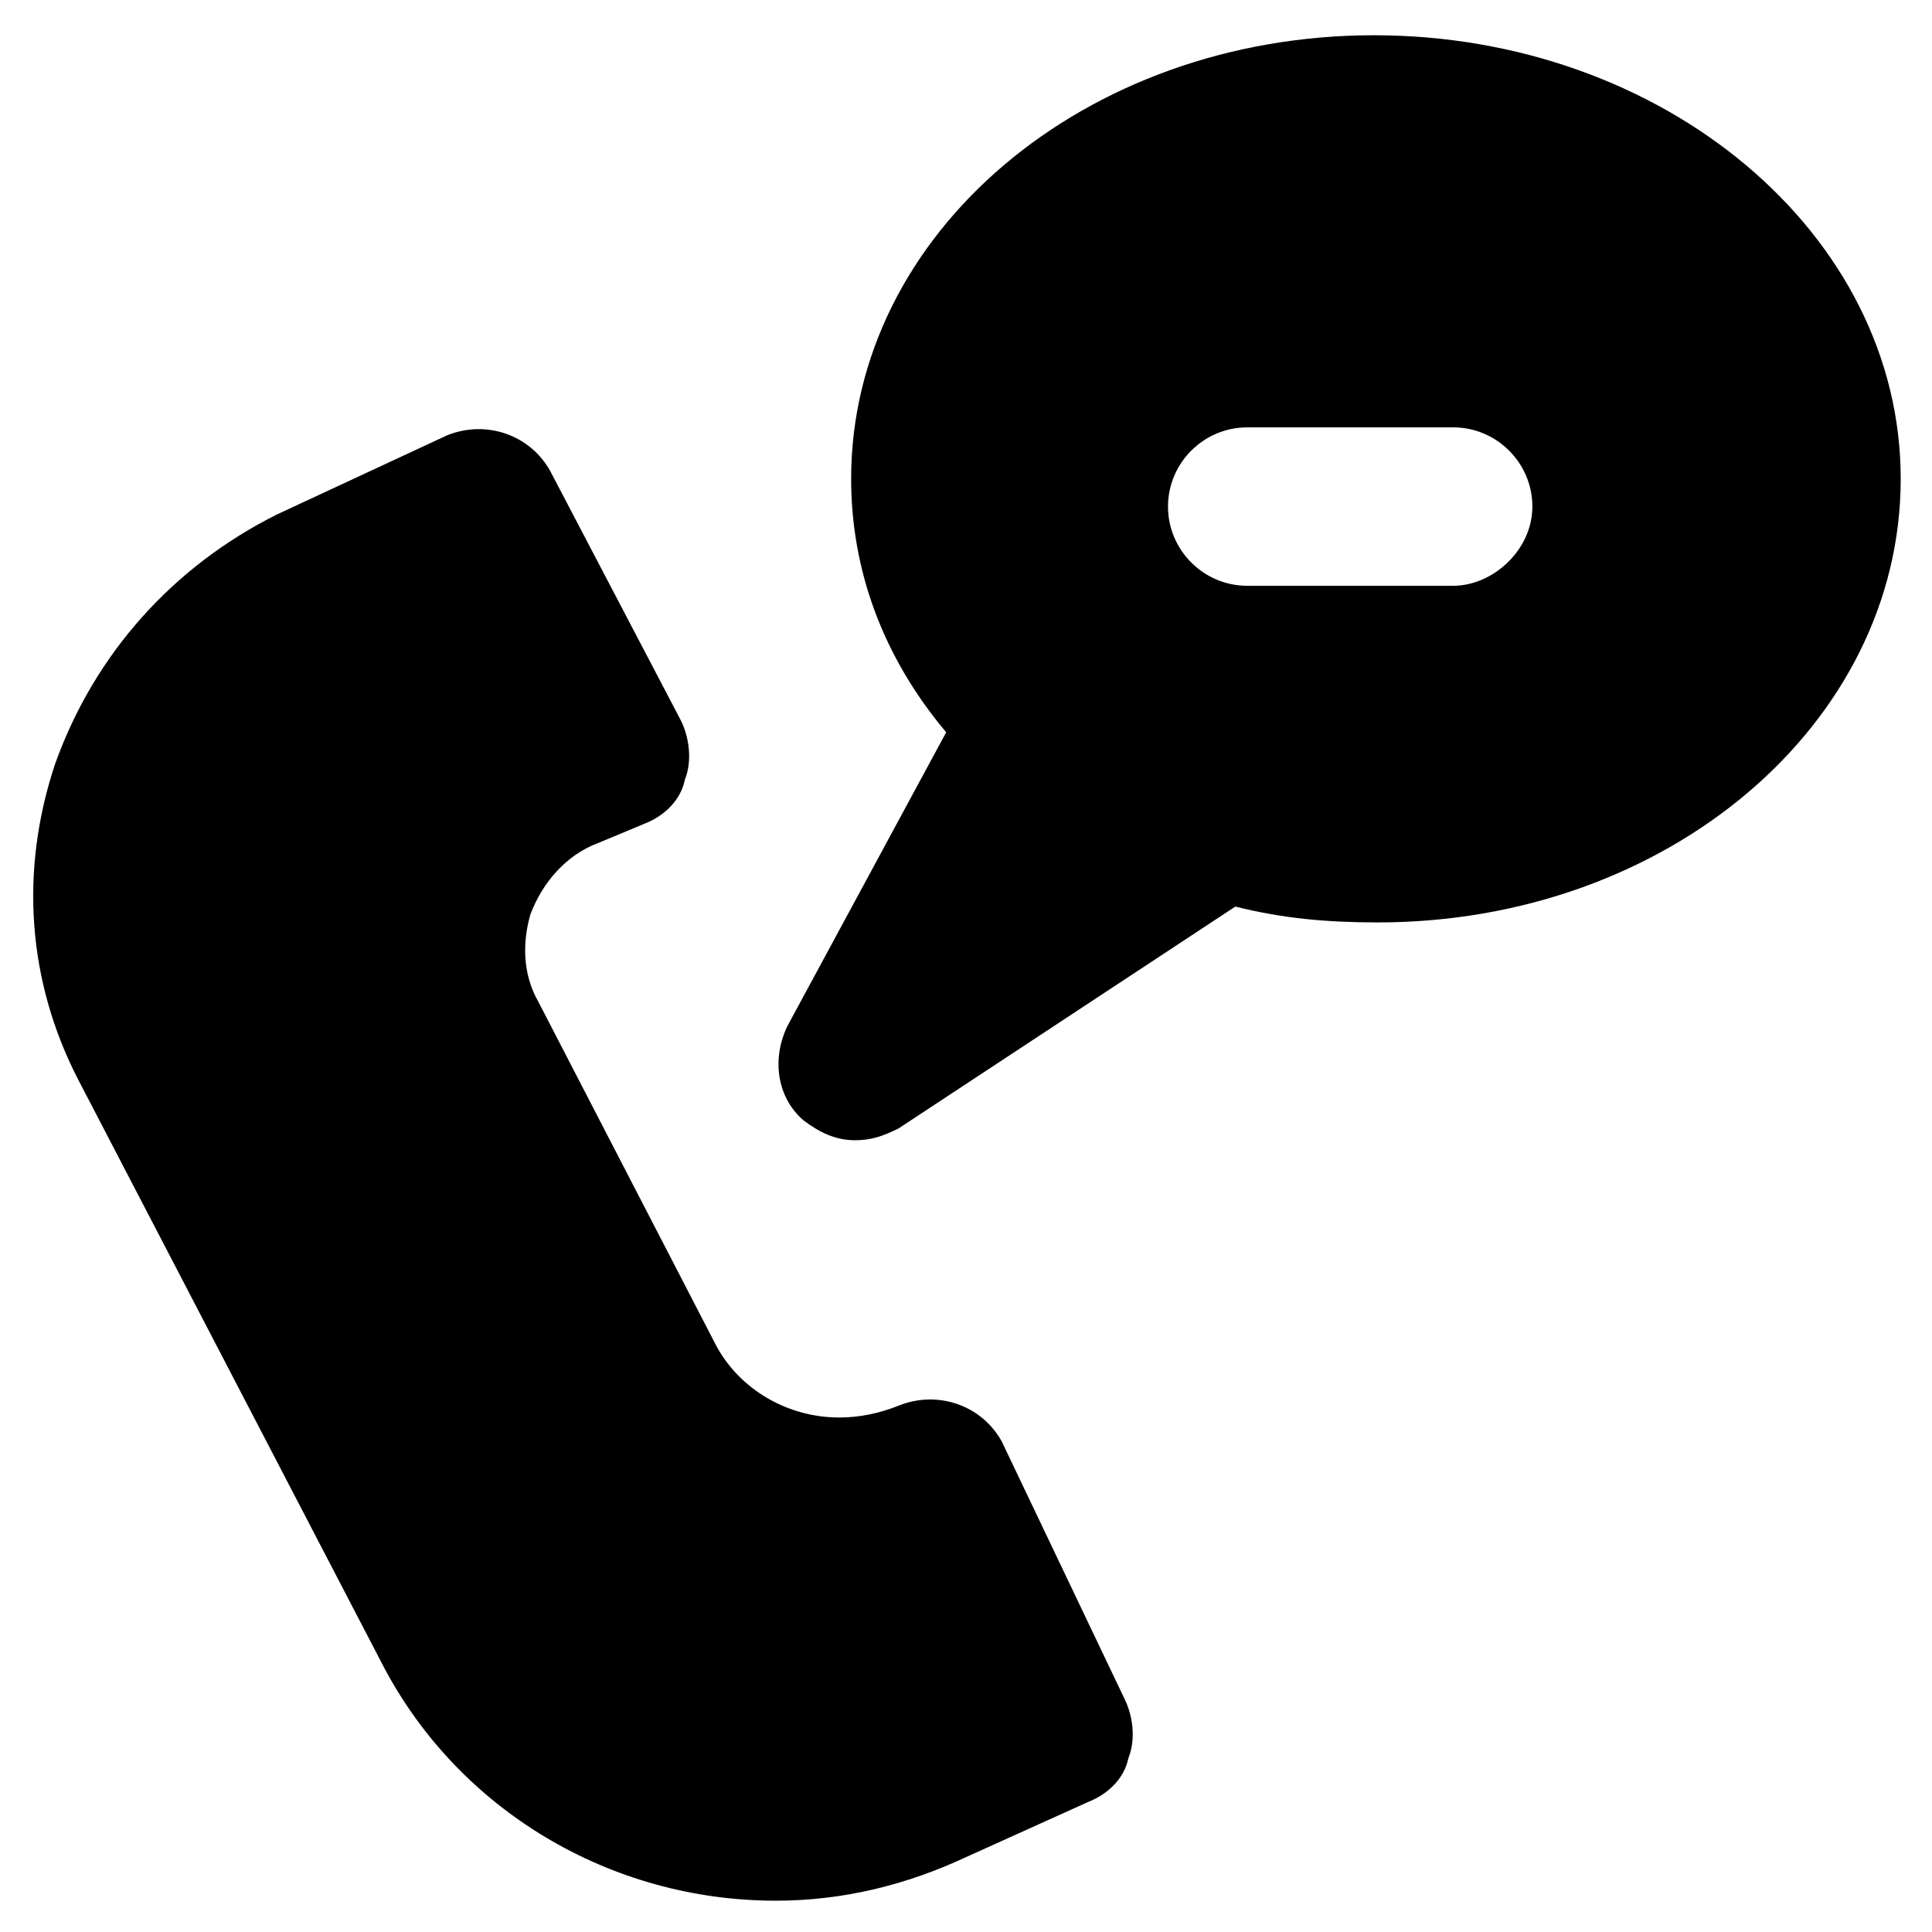
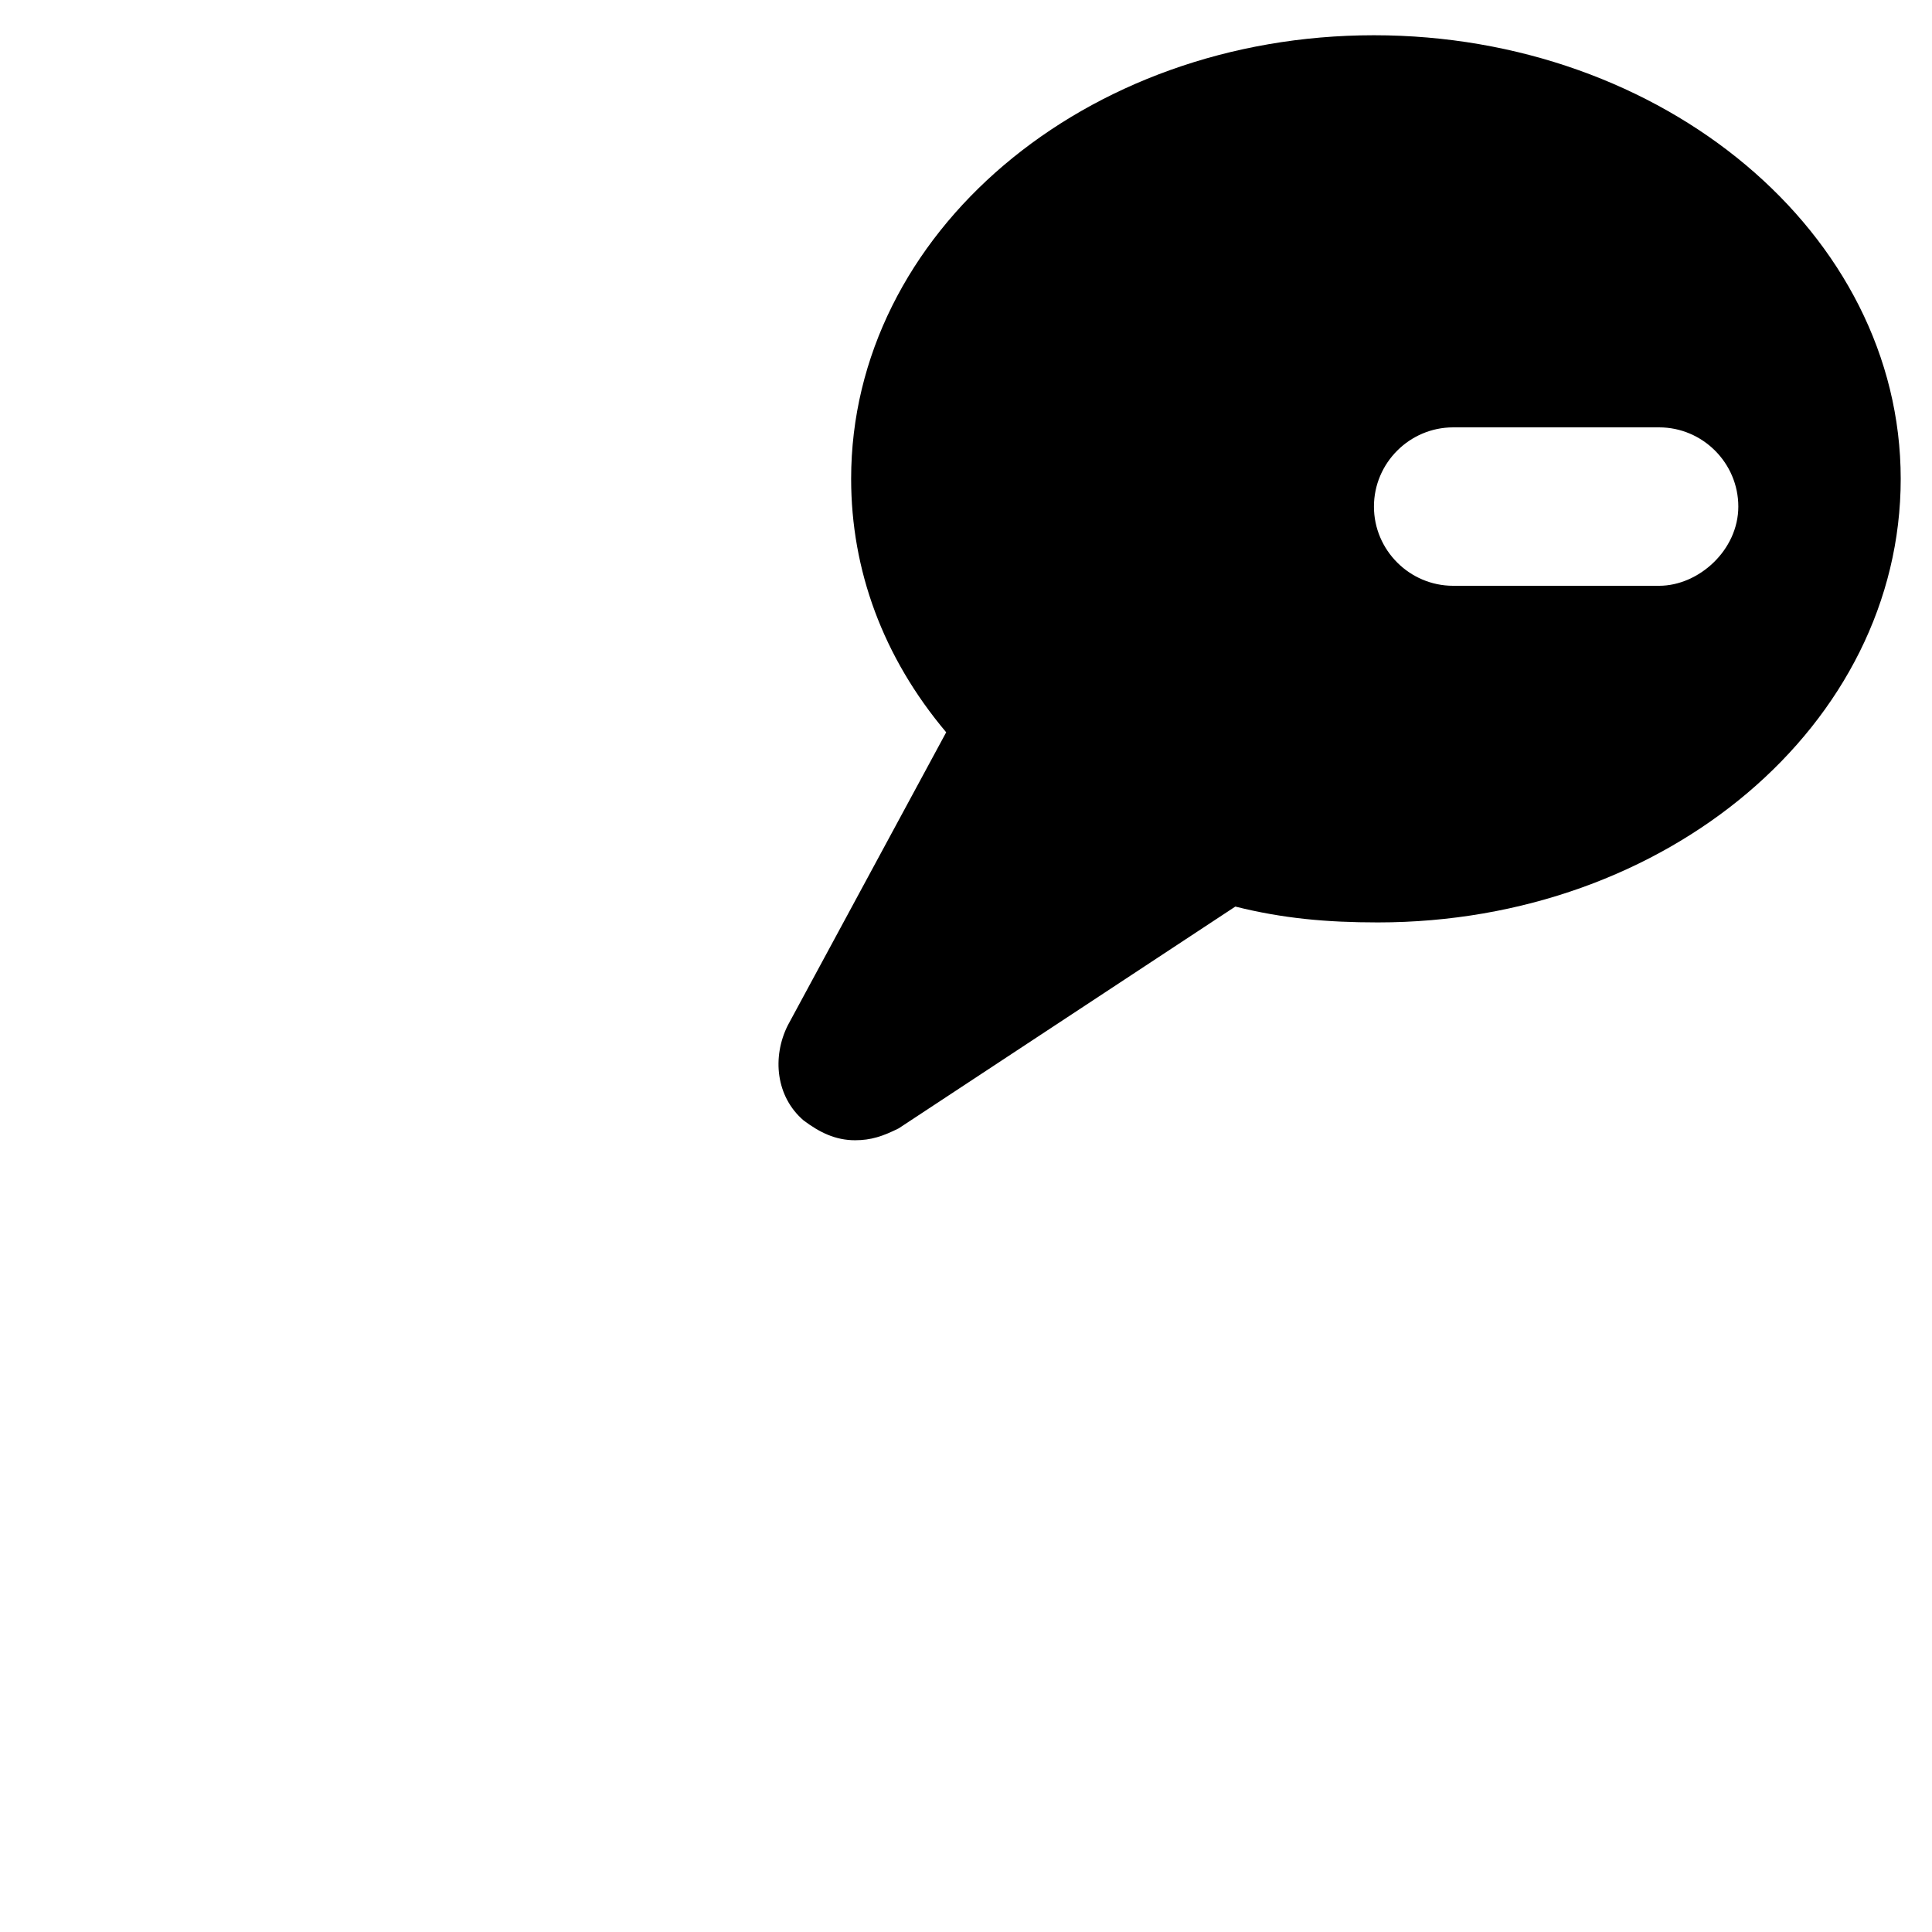
<svg xmlns="http://www.w3.org/2000/svg" fill="#000000" width="800px" height="800px" version="1.1" viewBox="144 144 512 512">
  <g>
-     <path d="m409.45 525.95c-5.246-9.445-16.793-13.645-27.289-9.445-5.246 2.098-10.496 3.148-15.742 3.148-13.645 0-26.238-7.348-32.539-18.895l-47.23-91.316c-4.199-7.348-4.199-15.742-2.098-23.09 3.148-8.398 9.445-15.742 17.844-18.895l12.594-5.246c5.246-2.098 9.445-6.297 10.496-11.547 2.098-5.246 1.051-11.547-1.051-15.742l-34.637-66.125c-5.246-9.445-16.793-13.645-27.289-9.445l-45.133 20.992c-27.293 13.645-48.285 36.734-58.781 66.125-9.445 28.34-7.348 57.727 6.297 83.969l80.82 155.34c19.941 37.785 59.828 61.926 103.91 61.926 17.844 0 34.637-4.199 50.383-11.547l32.539-14.695c5.246-2.098 9.445-6.297 10.496-11.547 2.098-5.246 1.051-11.547-1.051-15.742z" />
-     <path d="m508.11 153.34c-76.621 0-138.55 52.48-138.55 117.55 0 24.141 8.398 47.23 25.191 67.176l-41.984 77.672c-4.199 8.398-3.148 18.895 4.199 25.191 4.199 3.148 8.398 5.246 13.645 5.246 4.199 0 7.348-1.051 11.547-3.148l89.215-58.777c12.594 3.148 24.141 4.199 37.785 4.199 76.621 0 138.55-52.48 138.55-117.55-0.004-65.078-62.977-117.56-139.6-117.56zm20.992 145.9h-54.578c-11.547 0-20.992-9.445-20.992-20.992s9.445-20.992 20.992-20.992h54.578c11.547 0 20.992 9.445 20.992 20.992-0.004 11.543-10.496 20.992-20.992 20.992z" />
+     <path d="m508.11 153.34c-76.621 0-138.55 52.48-138.55 117.55 0 24.141 8.398 47.23 25.191 67.176l-41.984 77.672c-4.199 8.398-3.148 18.895 4.199 25.191 4.199 3.148 8.398 5.246 13.645 5.246 4.199 0 7.348-1.051 11.547-3.148l89.215-58.777c12.594 3.148 24.141 4.199 37.785 4.199 76.621 0 138.55-52.48 138.55-117.55-0.004-65.078-62.977-117.56-139.6-117.56zm20.992 145.9c-11.547 0-20.992-9.445-20.992-20.992s9.445-20.992 20.992-20.992h54.578c11.547 0 20.992 9.445 20.992 20.992-0.004 11.543-10.496 20.992-20.992 20.992z" />
  </g>
</svg>